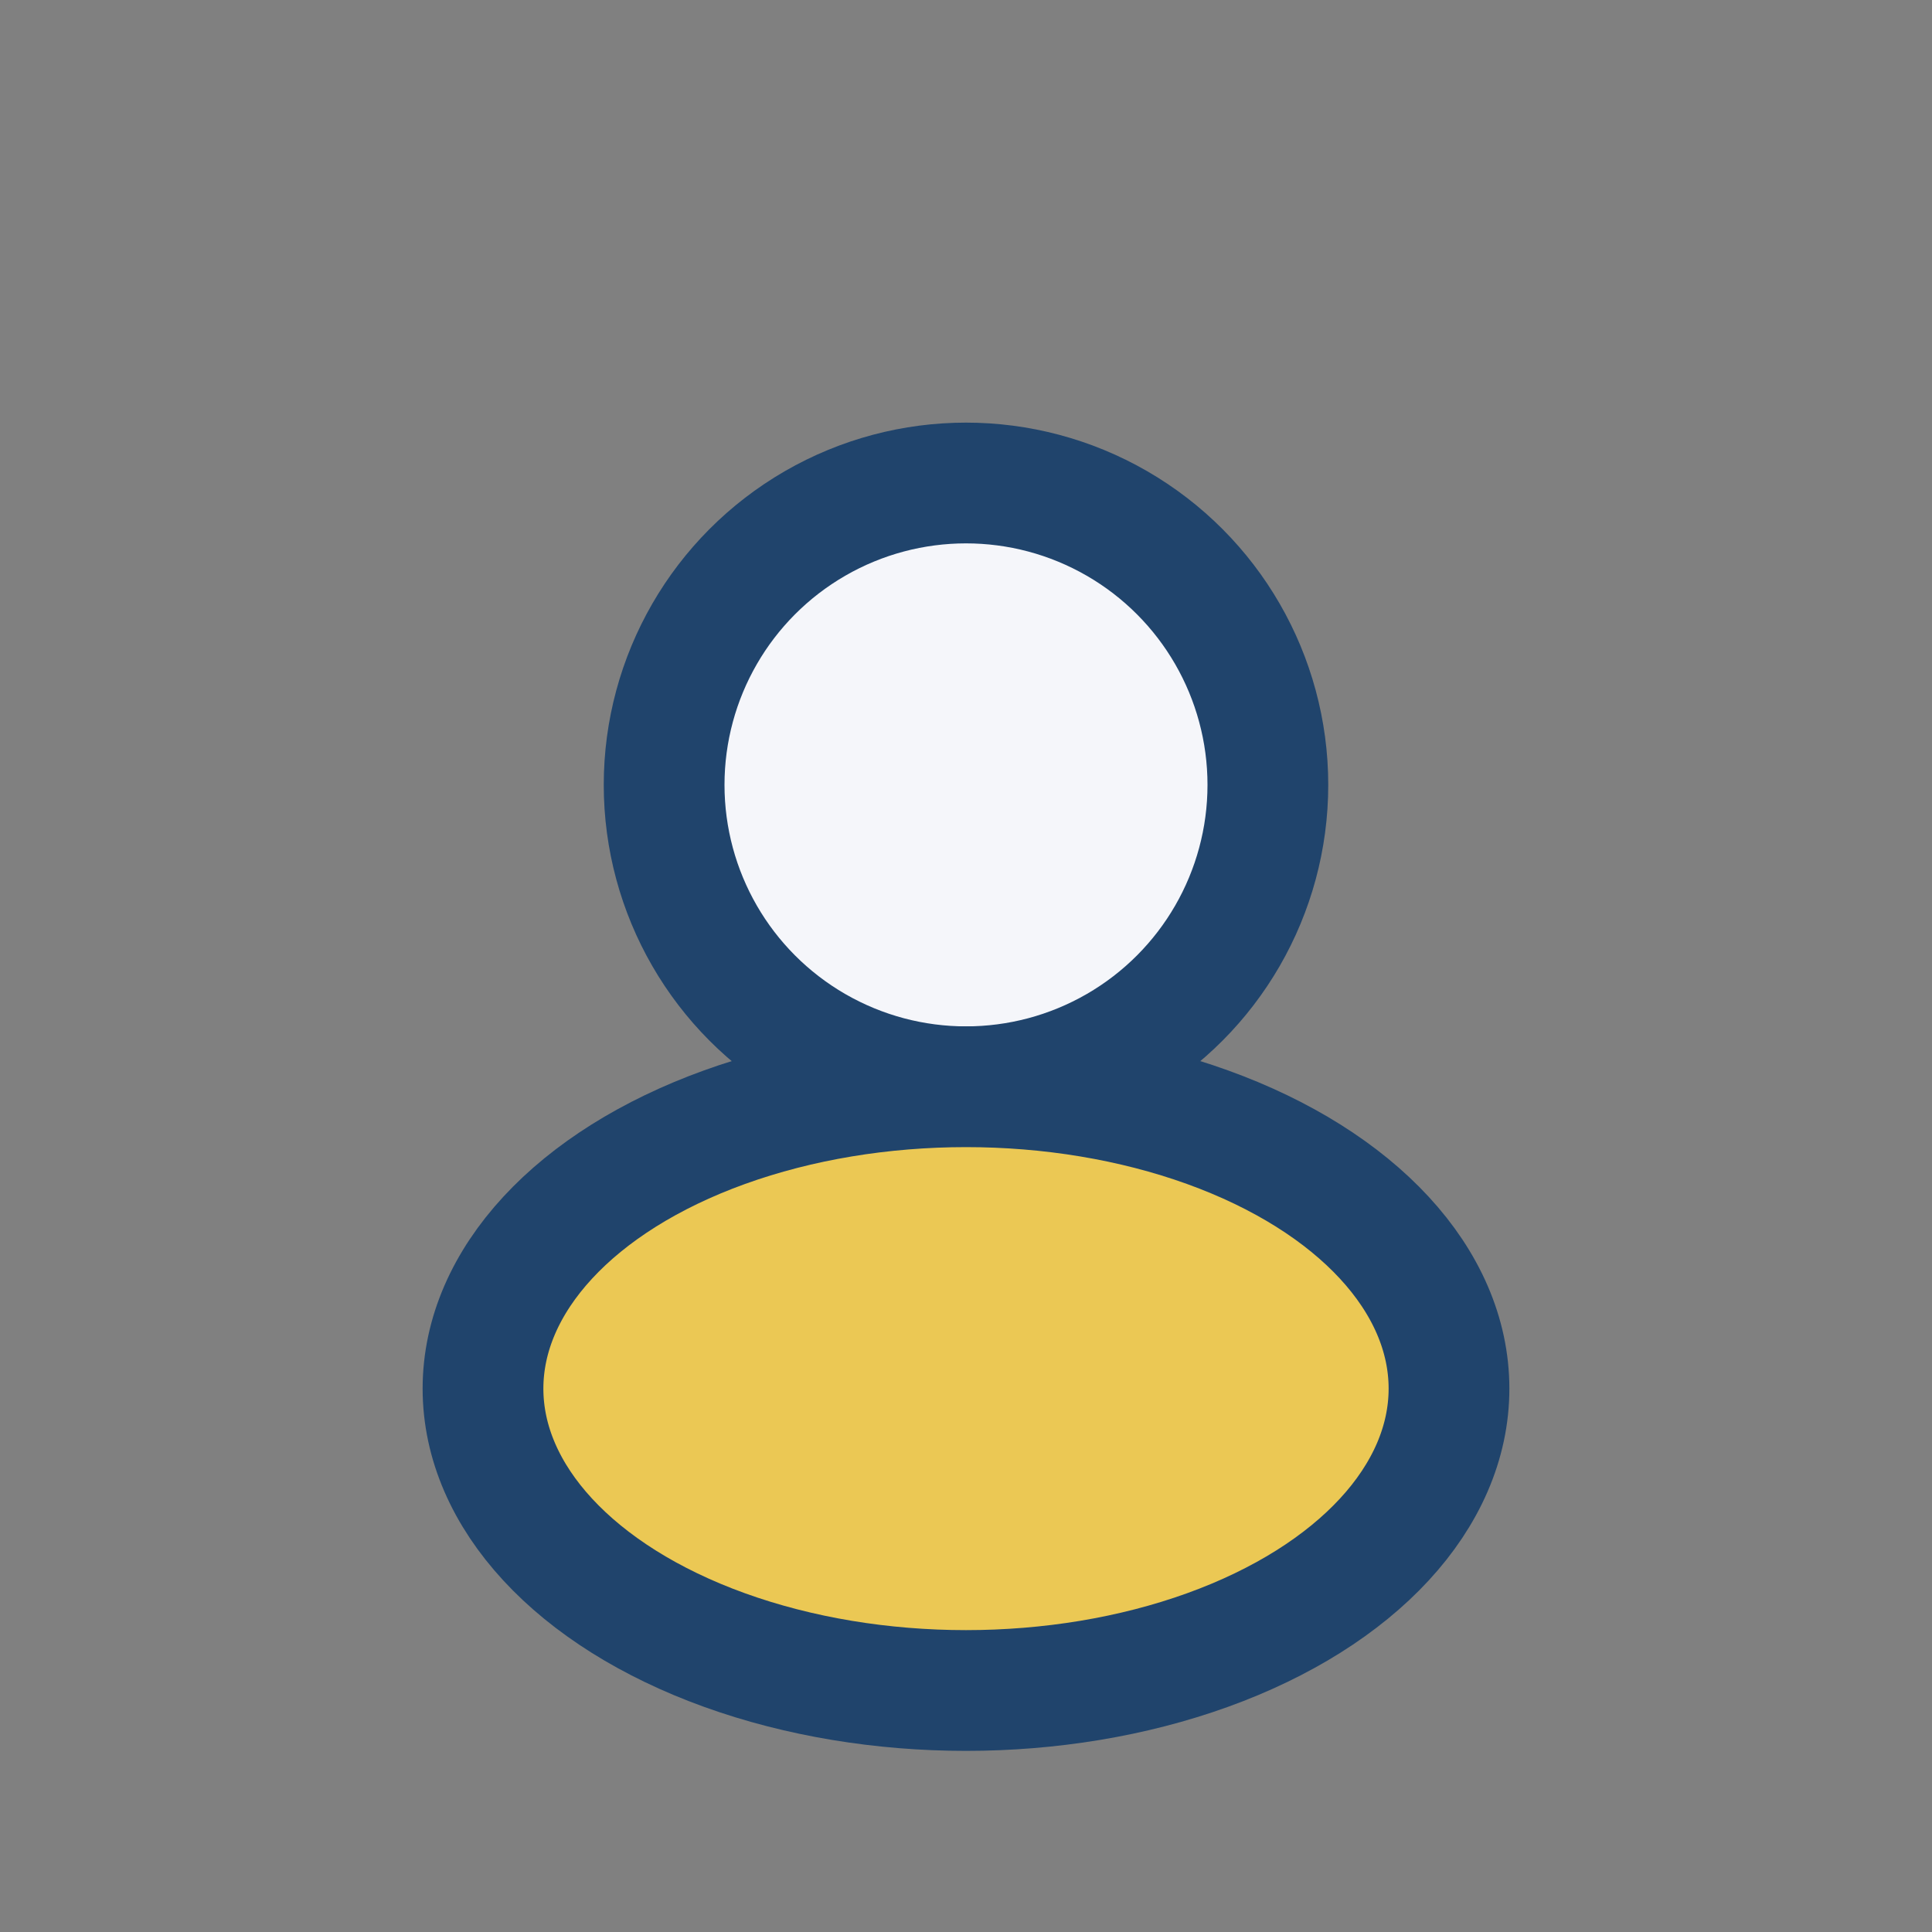
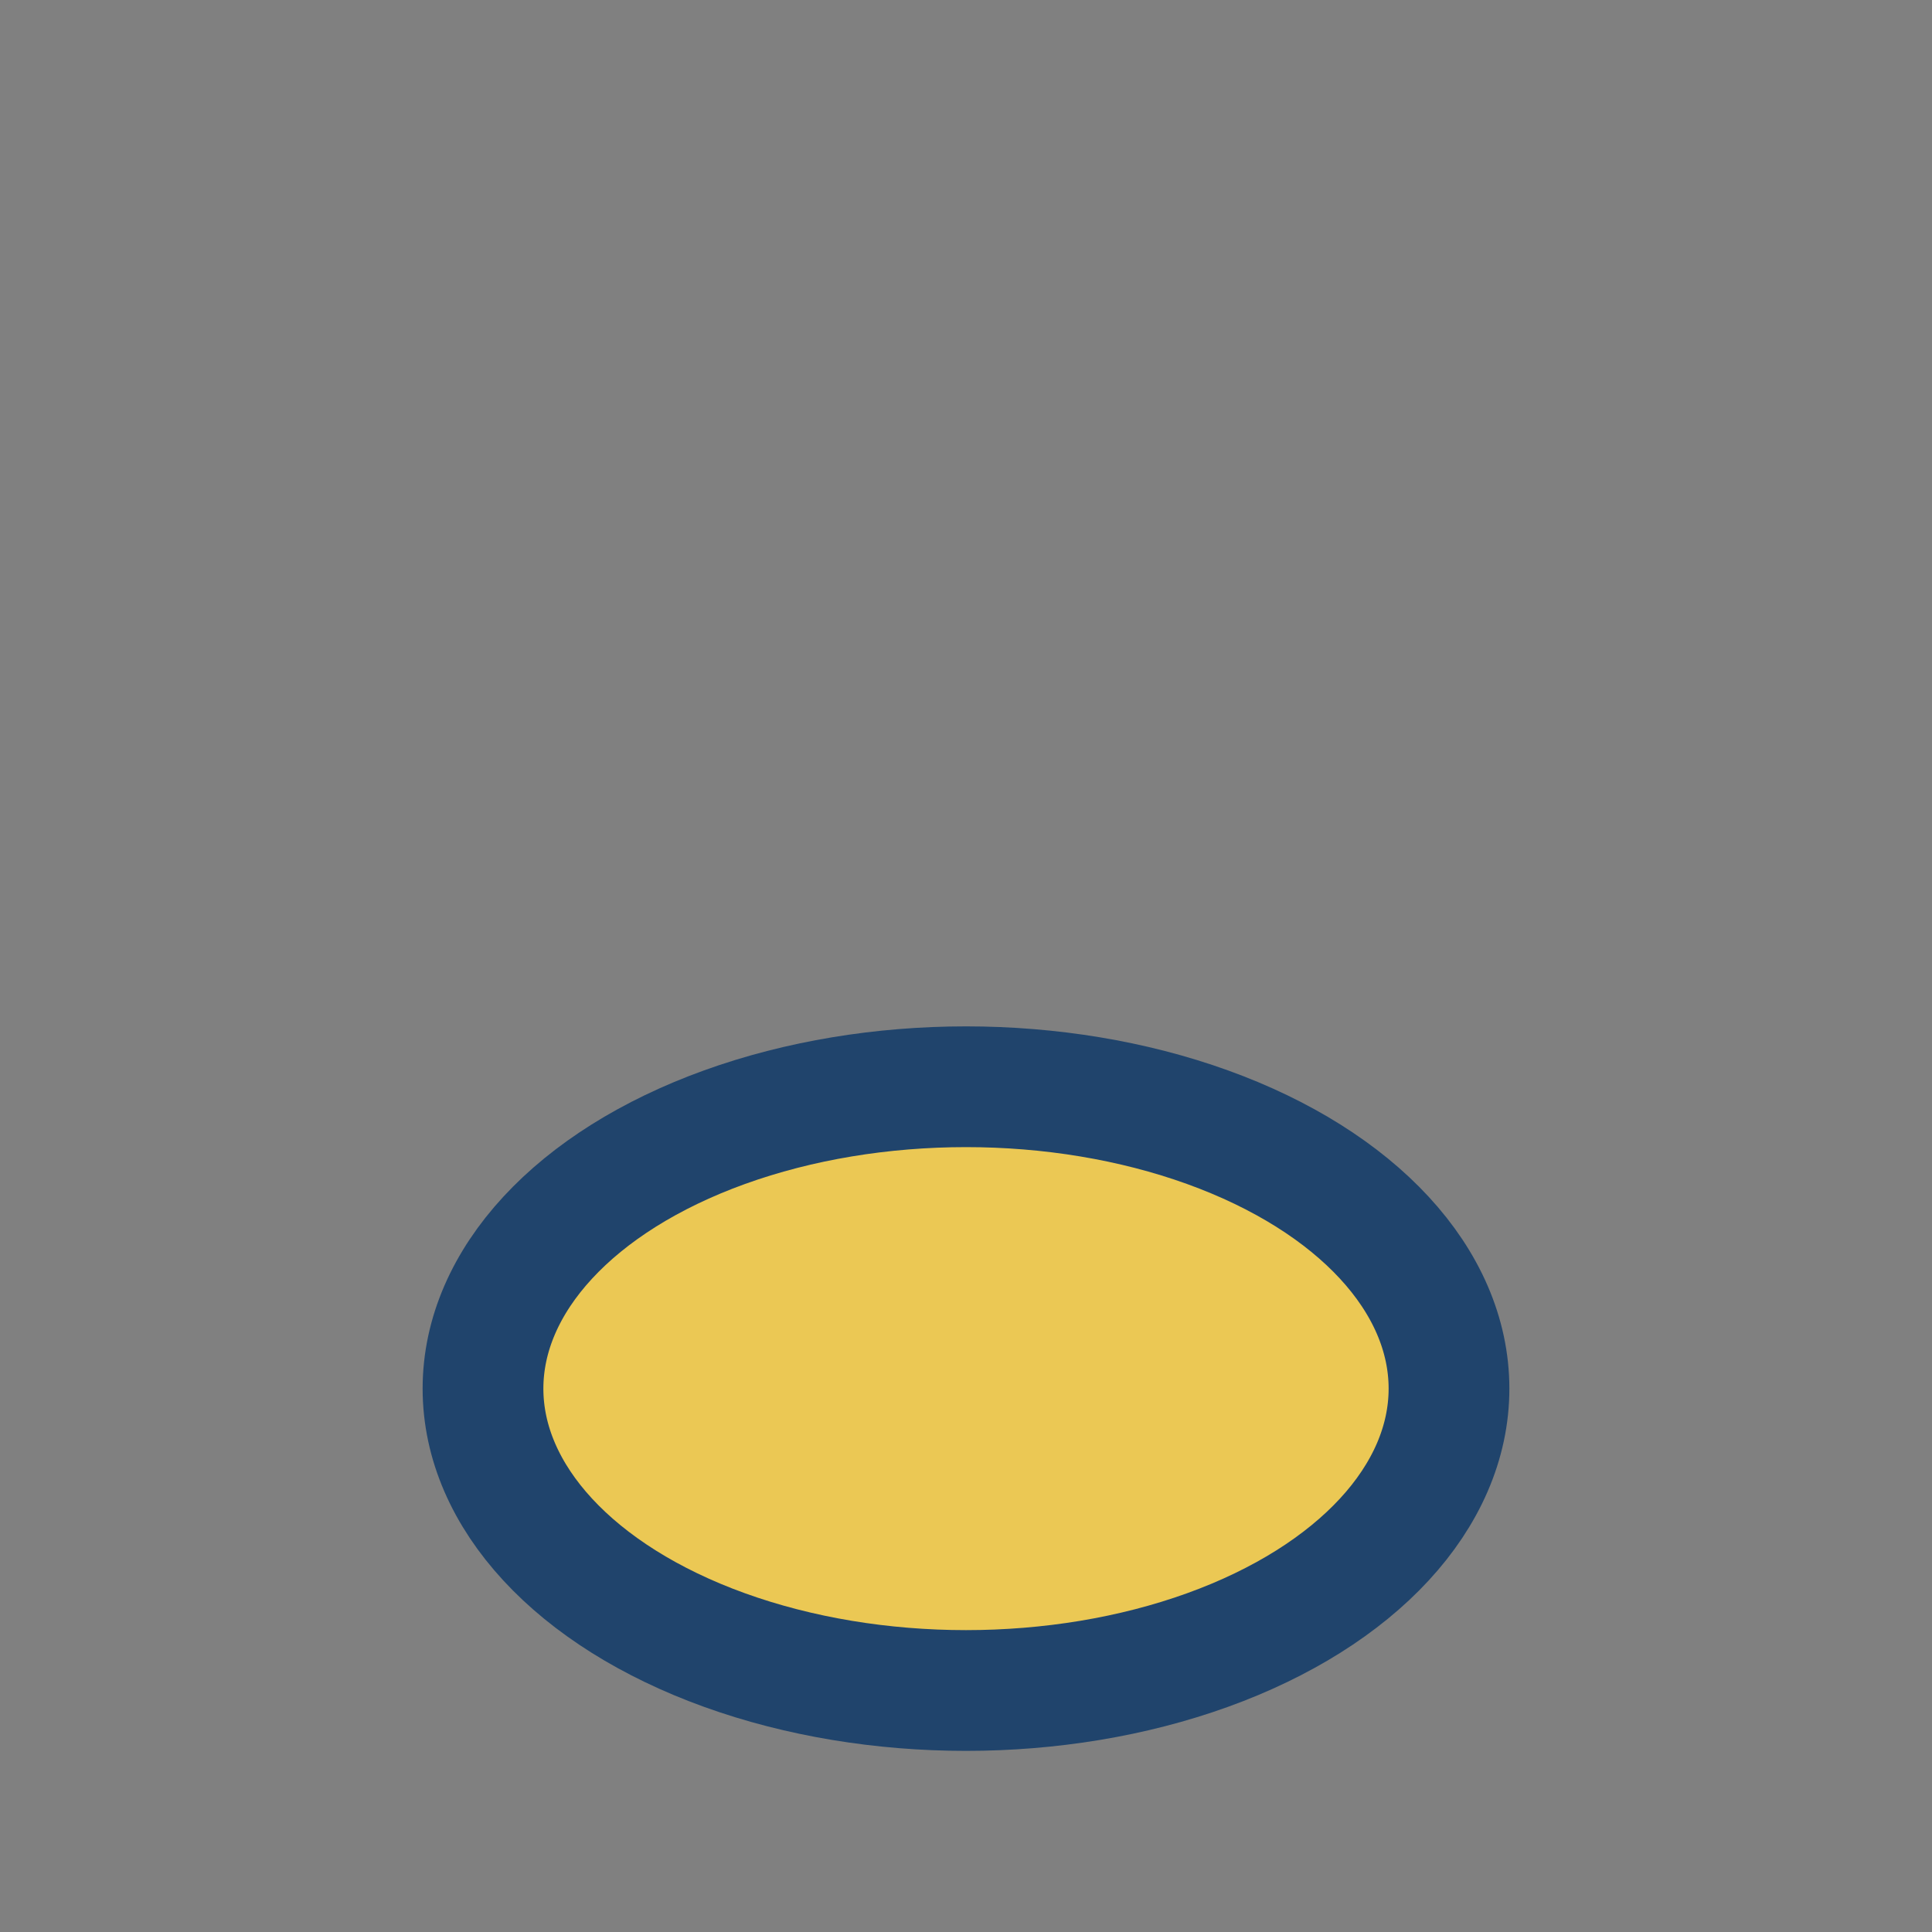
<svg xmlns="http://www.w3.org/2000/svg" width="32" height="32" viewBox="0 0 32 32">
  <rect x="0" y="0" width="32" height="32" fill="#808080" stroke="none" />
-   <circle cx="16" cy="13" r="5" fill="#F5F6FA" stroke="#20446C" stroke-width="2" />
  <ellipse cx="16" cy="23" rx="8" ry="5" fill="#EBC854" stroke="#20446C" stroke-width="2" />
</svg>